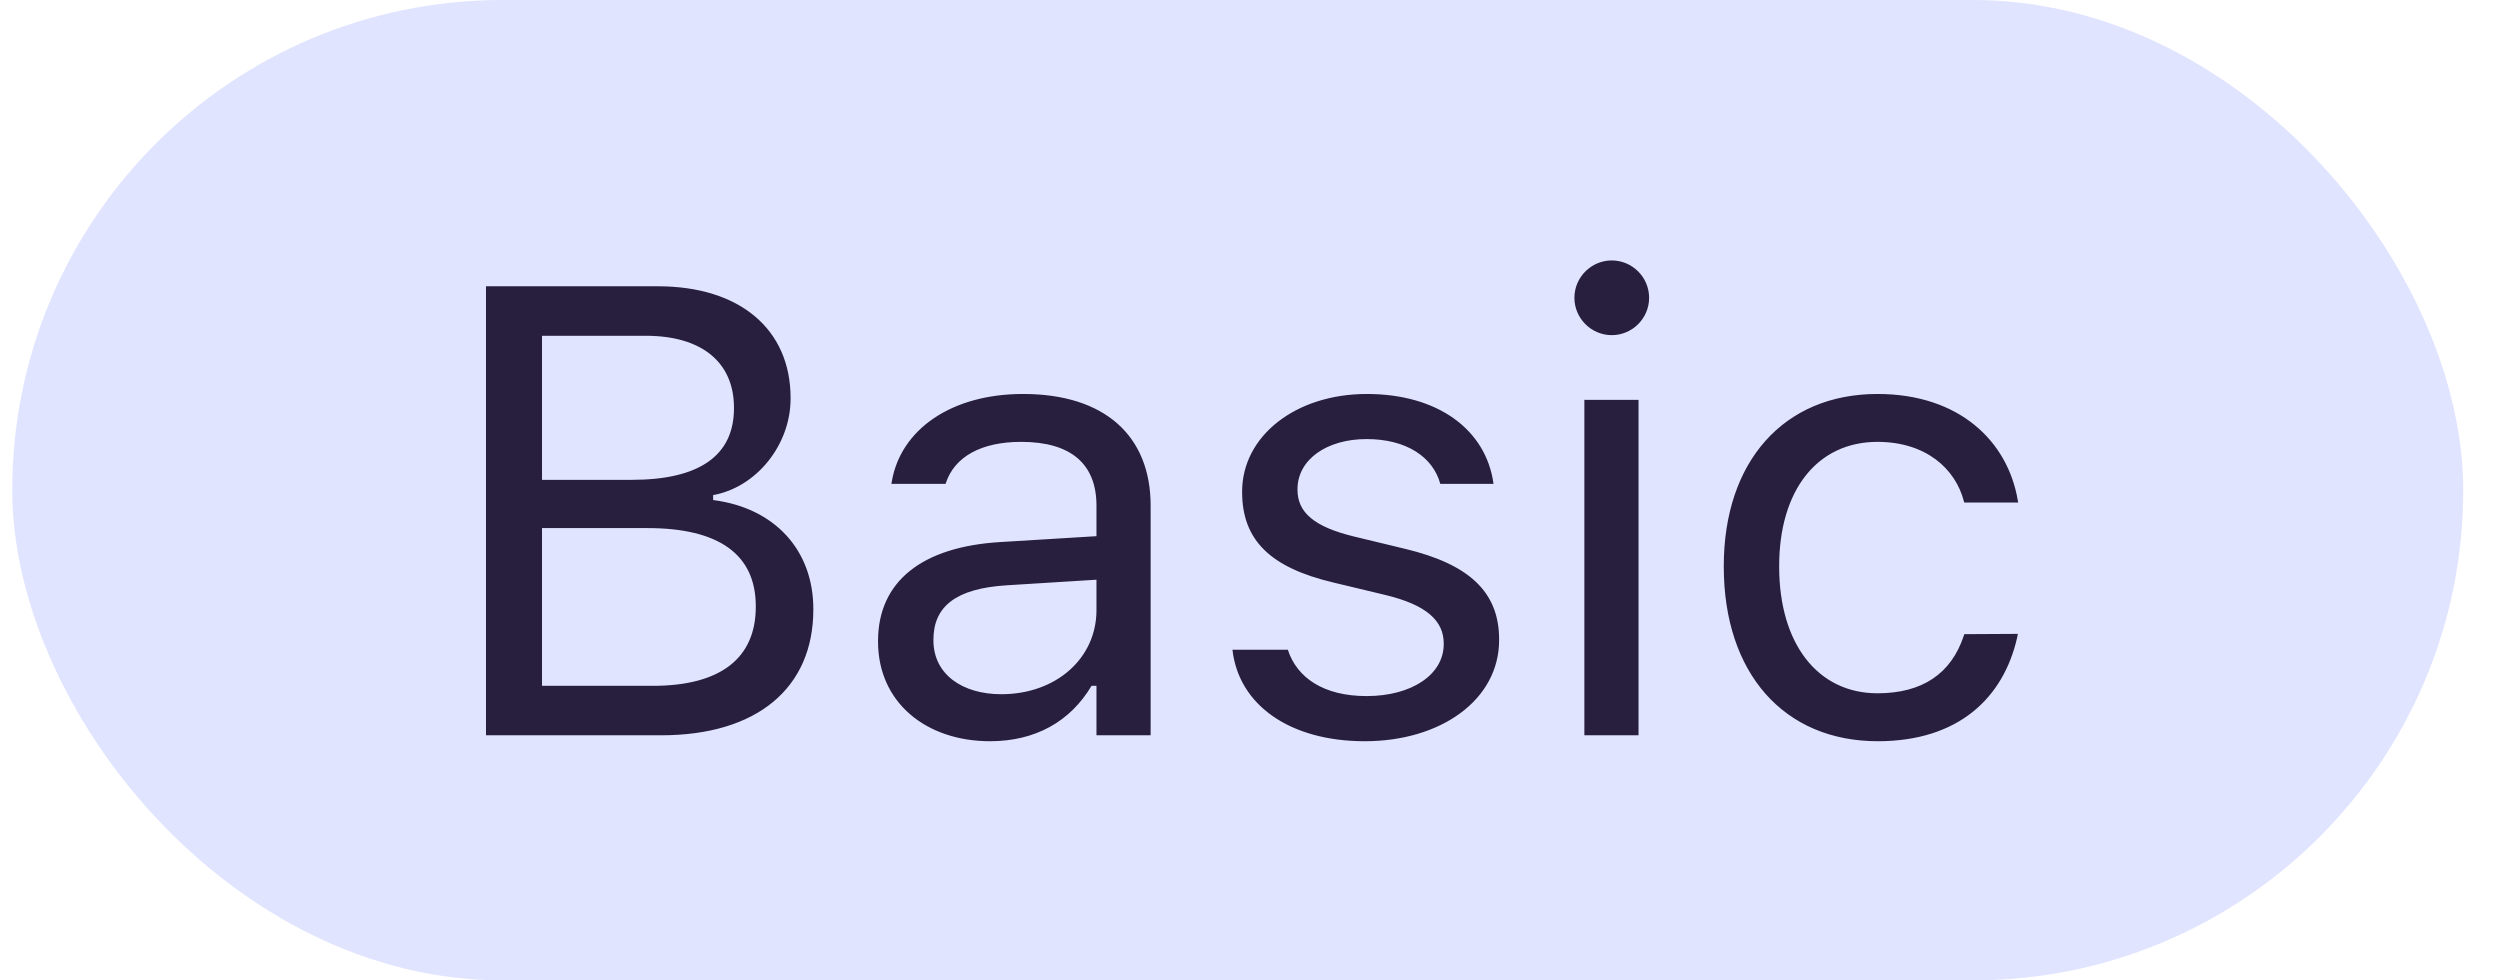
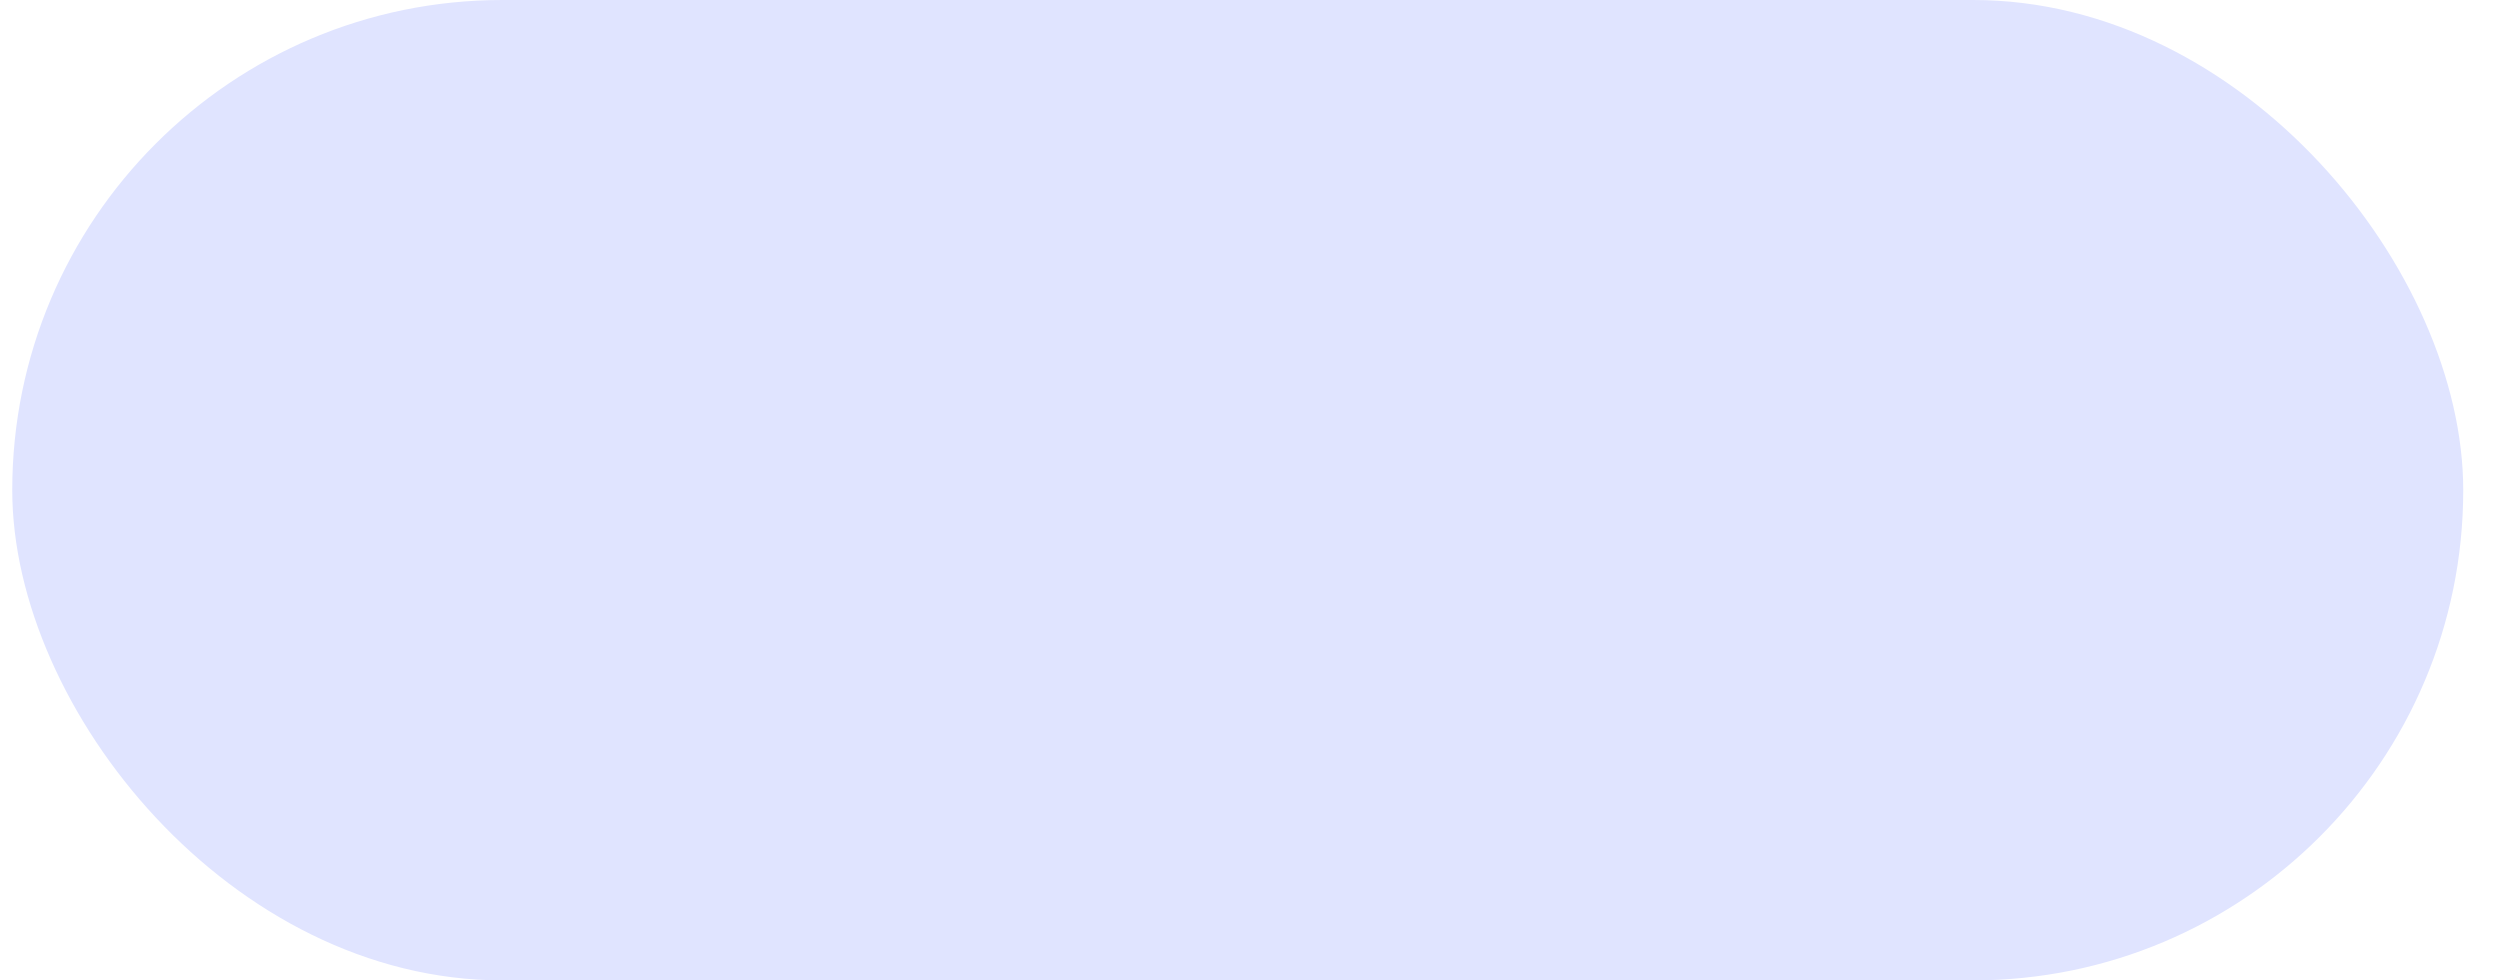
<svg xmlns="http://www.w3.org/2000/svg" width="51" height="20" viewBox="0 0 51 20" fill="none">
  <rect x="0.25" width="50" height="20" rx="10" fill="#E0E4FF" />
-   <path d="M9.914 15V5.84H13.418C15.1 5.84 16.128 6.723 16.128 8.119V8.132C16.128 9.078 15.43 9.941 14.548 10.1V10.201C15.798 10.36 16.592 11.217 16.592 12.423V12.435C16.592 14.041 15.437 15 13.488 15H9.914ZM13.177 6.85H11.057V9.789H12.885C14.269 9.789 14.973 9.293 14.973 8.329V8.316C14.973 7.389 14.313 6.85 13.177 6.85ZM13.209 10.773H11.057V13.991H13.316C14.694 13.991 15.418 13.432 15.418 12.378V12.366C15.418 11.312 14.668 10.773 13.209 10.773ZM20.197 15.121C18.896 15.121 17.912 14.334 17.912 13.089V13.077C17.912 11.858 18.814 11.153 20.407 11.058L22.368 10.938V10.315C22.368 9.471 21.854 9.014 20.832 9.014C20.013 9.014 19.474 9.319 19.296 9.852L19.29 9.871H18.185L18.191 9.833C18.369 8.76 19.41 8.037 20.87 8.037C22.54 8.037 23.473 8.894 23.473 10.315V15H22.368V13.991H22.267C21.835 14.721 21.118 15.121 20.197 15.121ZM19.042 13.064C19.042 13.756 19.632 14.162 20.426 14.162C21.549 14.162 22.368 13.426 22.368 12.448V11.826L20.54 11.94C19.499 12.004 19.042 12.372 19.042 13.051V13.064ZM27.84 15.121C26.316 15.121 25.269 14.384 25.142 13.254H26.272C26.456 13.826 27.002 14.2 27.878 14.2C28.798 14.2 29.452 13.762 29.452 13.14V13.127C29.452 12.664 29.103 12.34 28.259 12.137L27.199 11.883C25.916 11.579 25.339 11.02 25.339 10.036V10.03C25.339 8.894 26.431 8.037 27.884 8.037C29.319 8.037 30.315 8.754 30.468 9.871H29.382C29.236 9.332 28.703 8.957 27.878 8.957C27.065 8.957 26.469 9.376 26.469 9.979V9.992C26.469 10.455 26.811 10.747 27.618 10.944L28.671 11.198C29.96 11.509 30.582 12.067 30.582 13.045V13.058C30.582 14.276 29.395 15.121 27.84 15.121ZM32.88 6.837C32.461 6.837 32.118 6.494 32.118 6.075C32.118 5.656 32.461 5.313 32.88 5.313C33.299 5.313 33.642 5.656 33.642 6.075C33.642 6.494 33.299 6.837 32.88 6.837ZM32.321 15V8.157H33.426V15H32.321ZM38.307 15.121C36.39 15.121 35.165 13.73 35.165 11.56V11.547C35.165 9.42 36.384 8.037 38.301 8.037C39.964 8.037 40.96 8.995 41.164 10.214L41.17 10.252H40.072L40.065 10.233C39.894 9.56 39.285 9.014 38.301 9.014C37.069 9.014 36.295 10.004 36.295 11.547V11.56C36.295 13.134 37.082 14.143 38.301 14.143C39.221 14.143 39.805 13.737 40.059 12.975L40.072 12.937L41.164 12.931L41.151 13.001C40.872 14.238 39.951 15.121 38.307 15.121Z" fill="#281F3F" />
</svg>